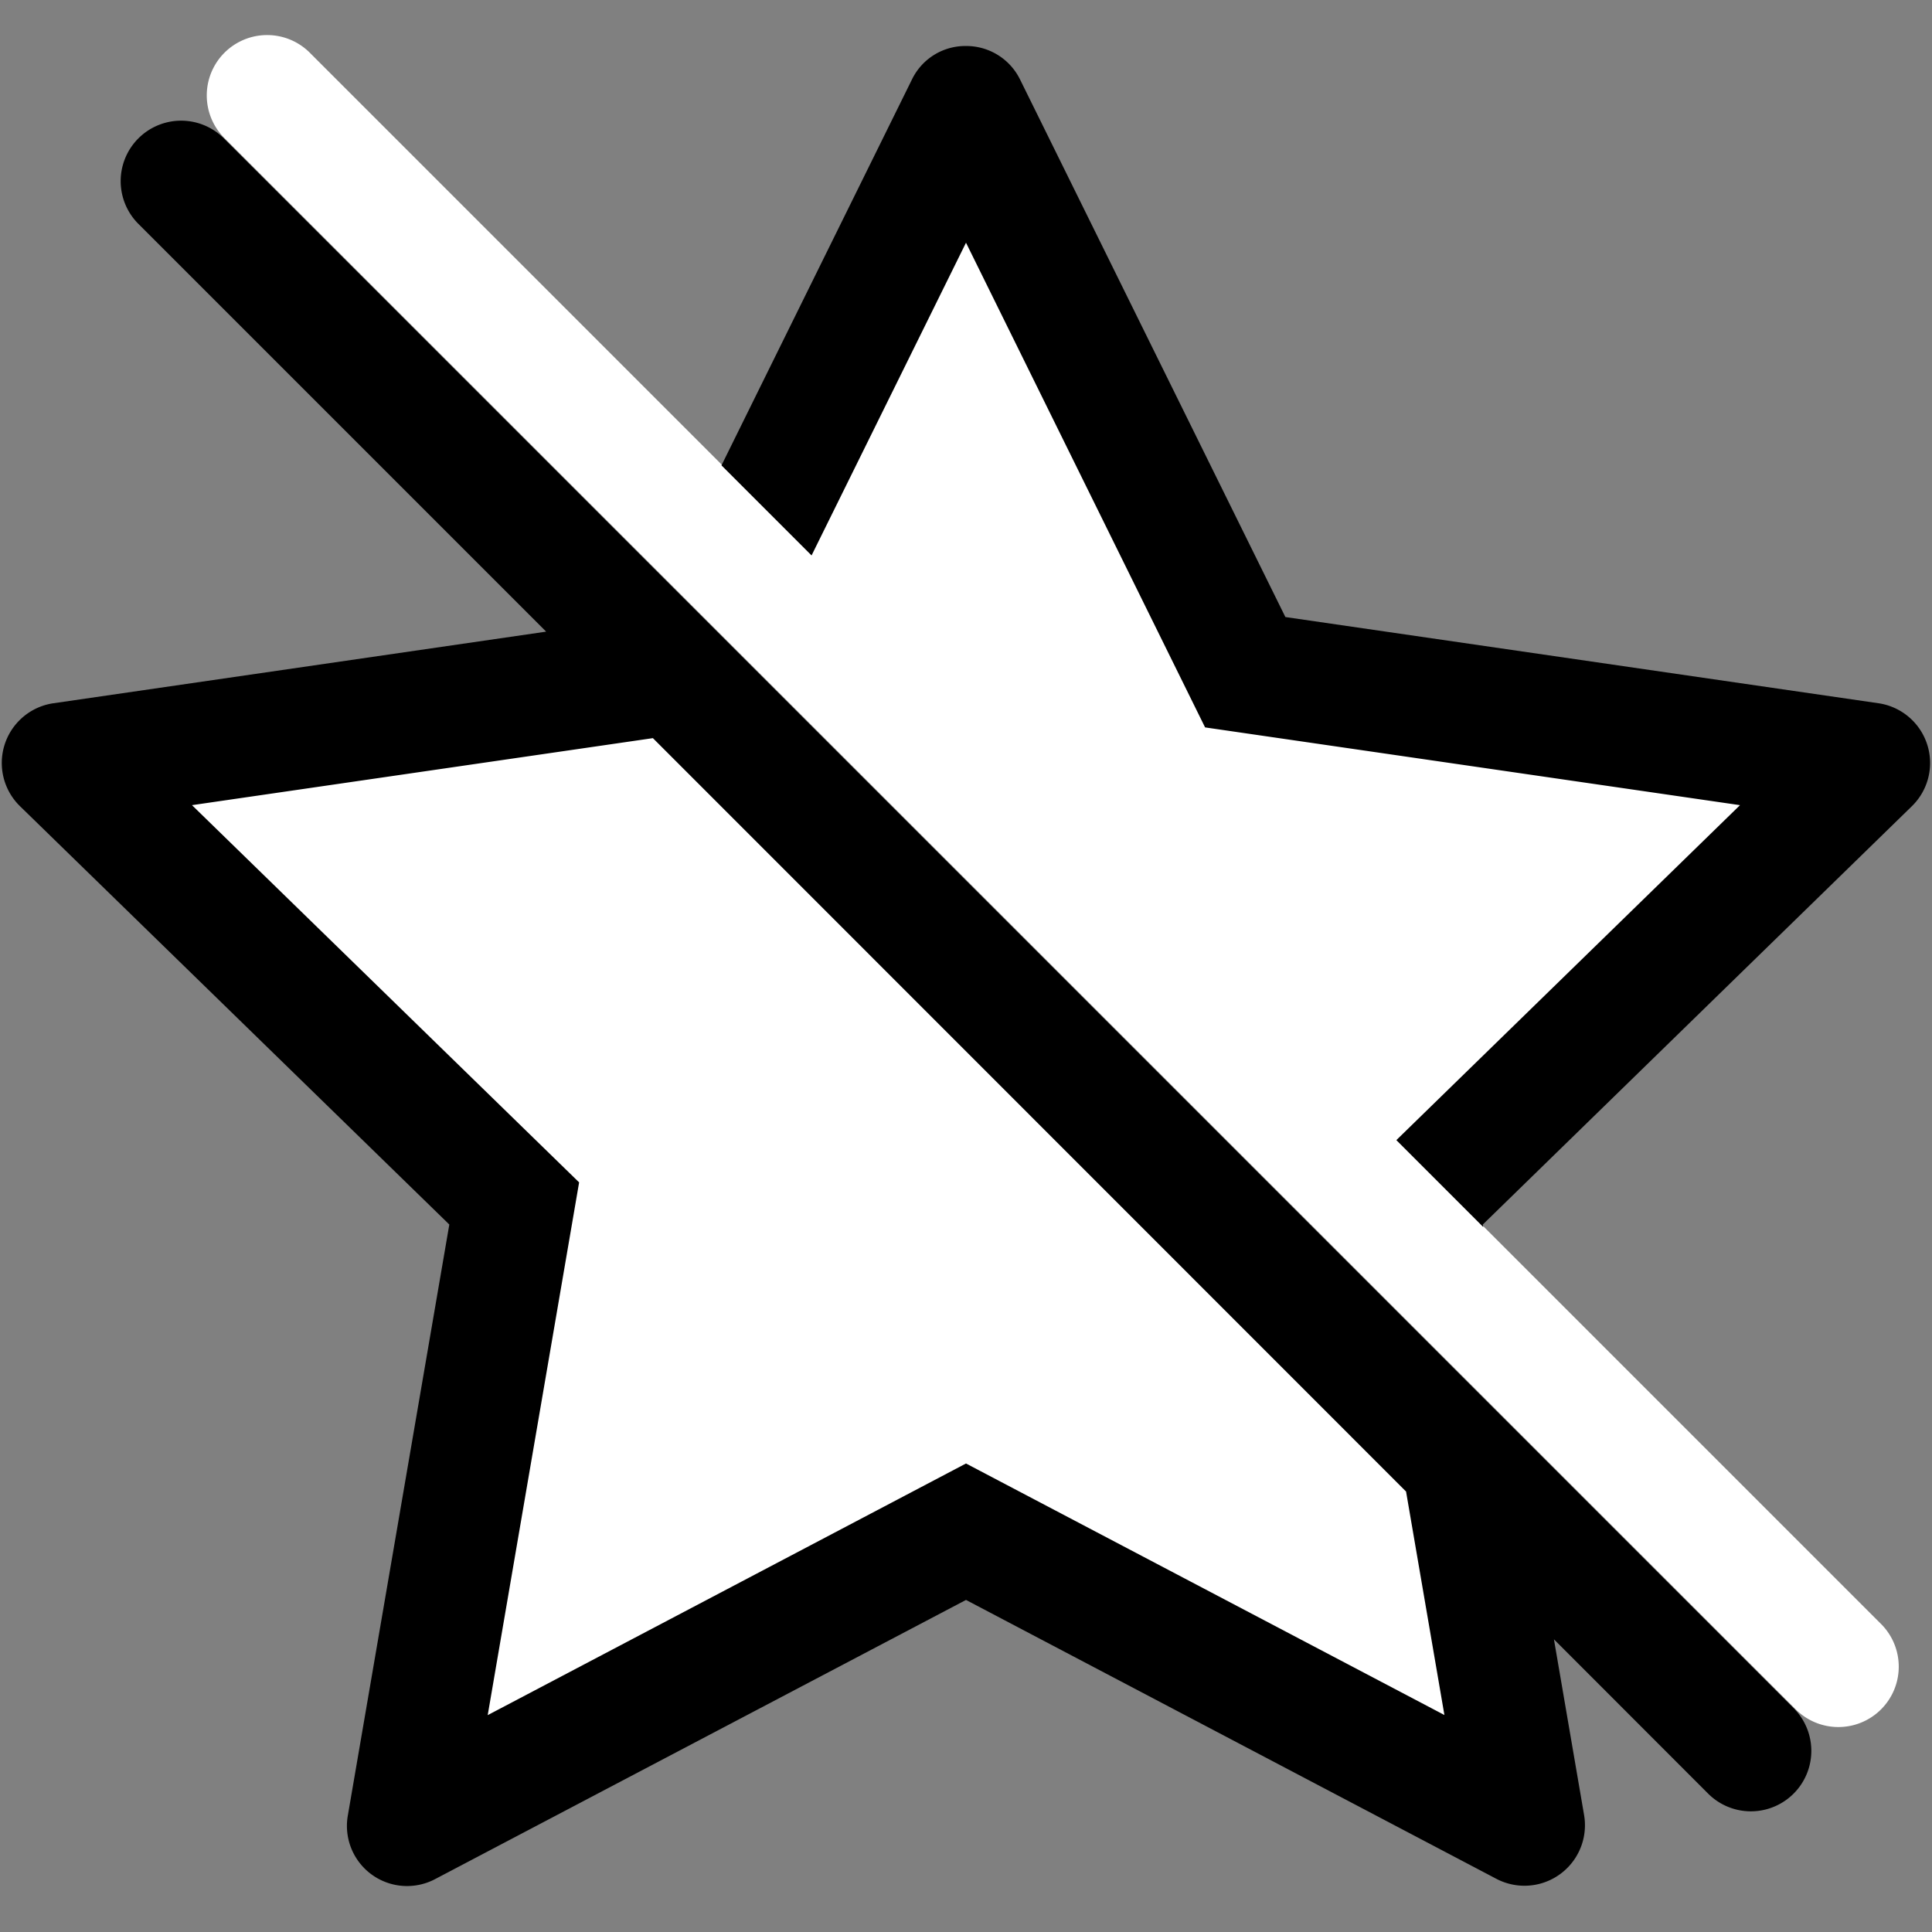
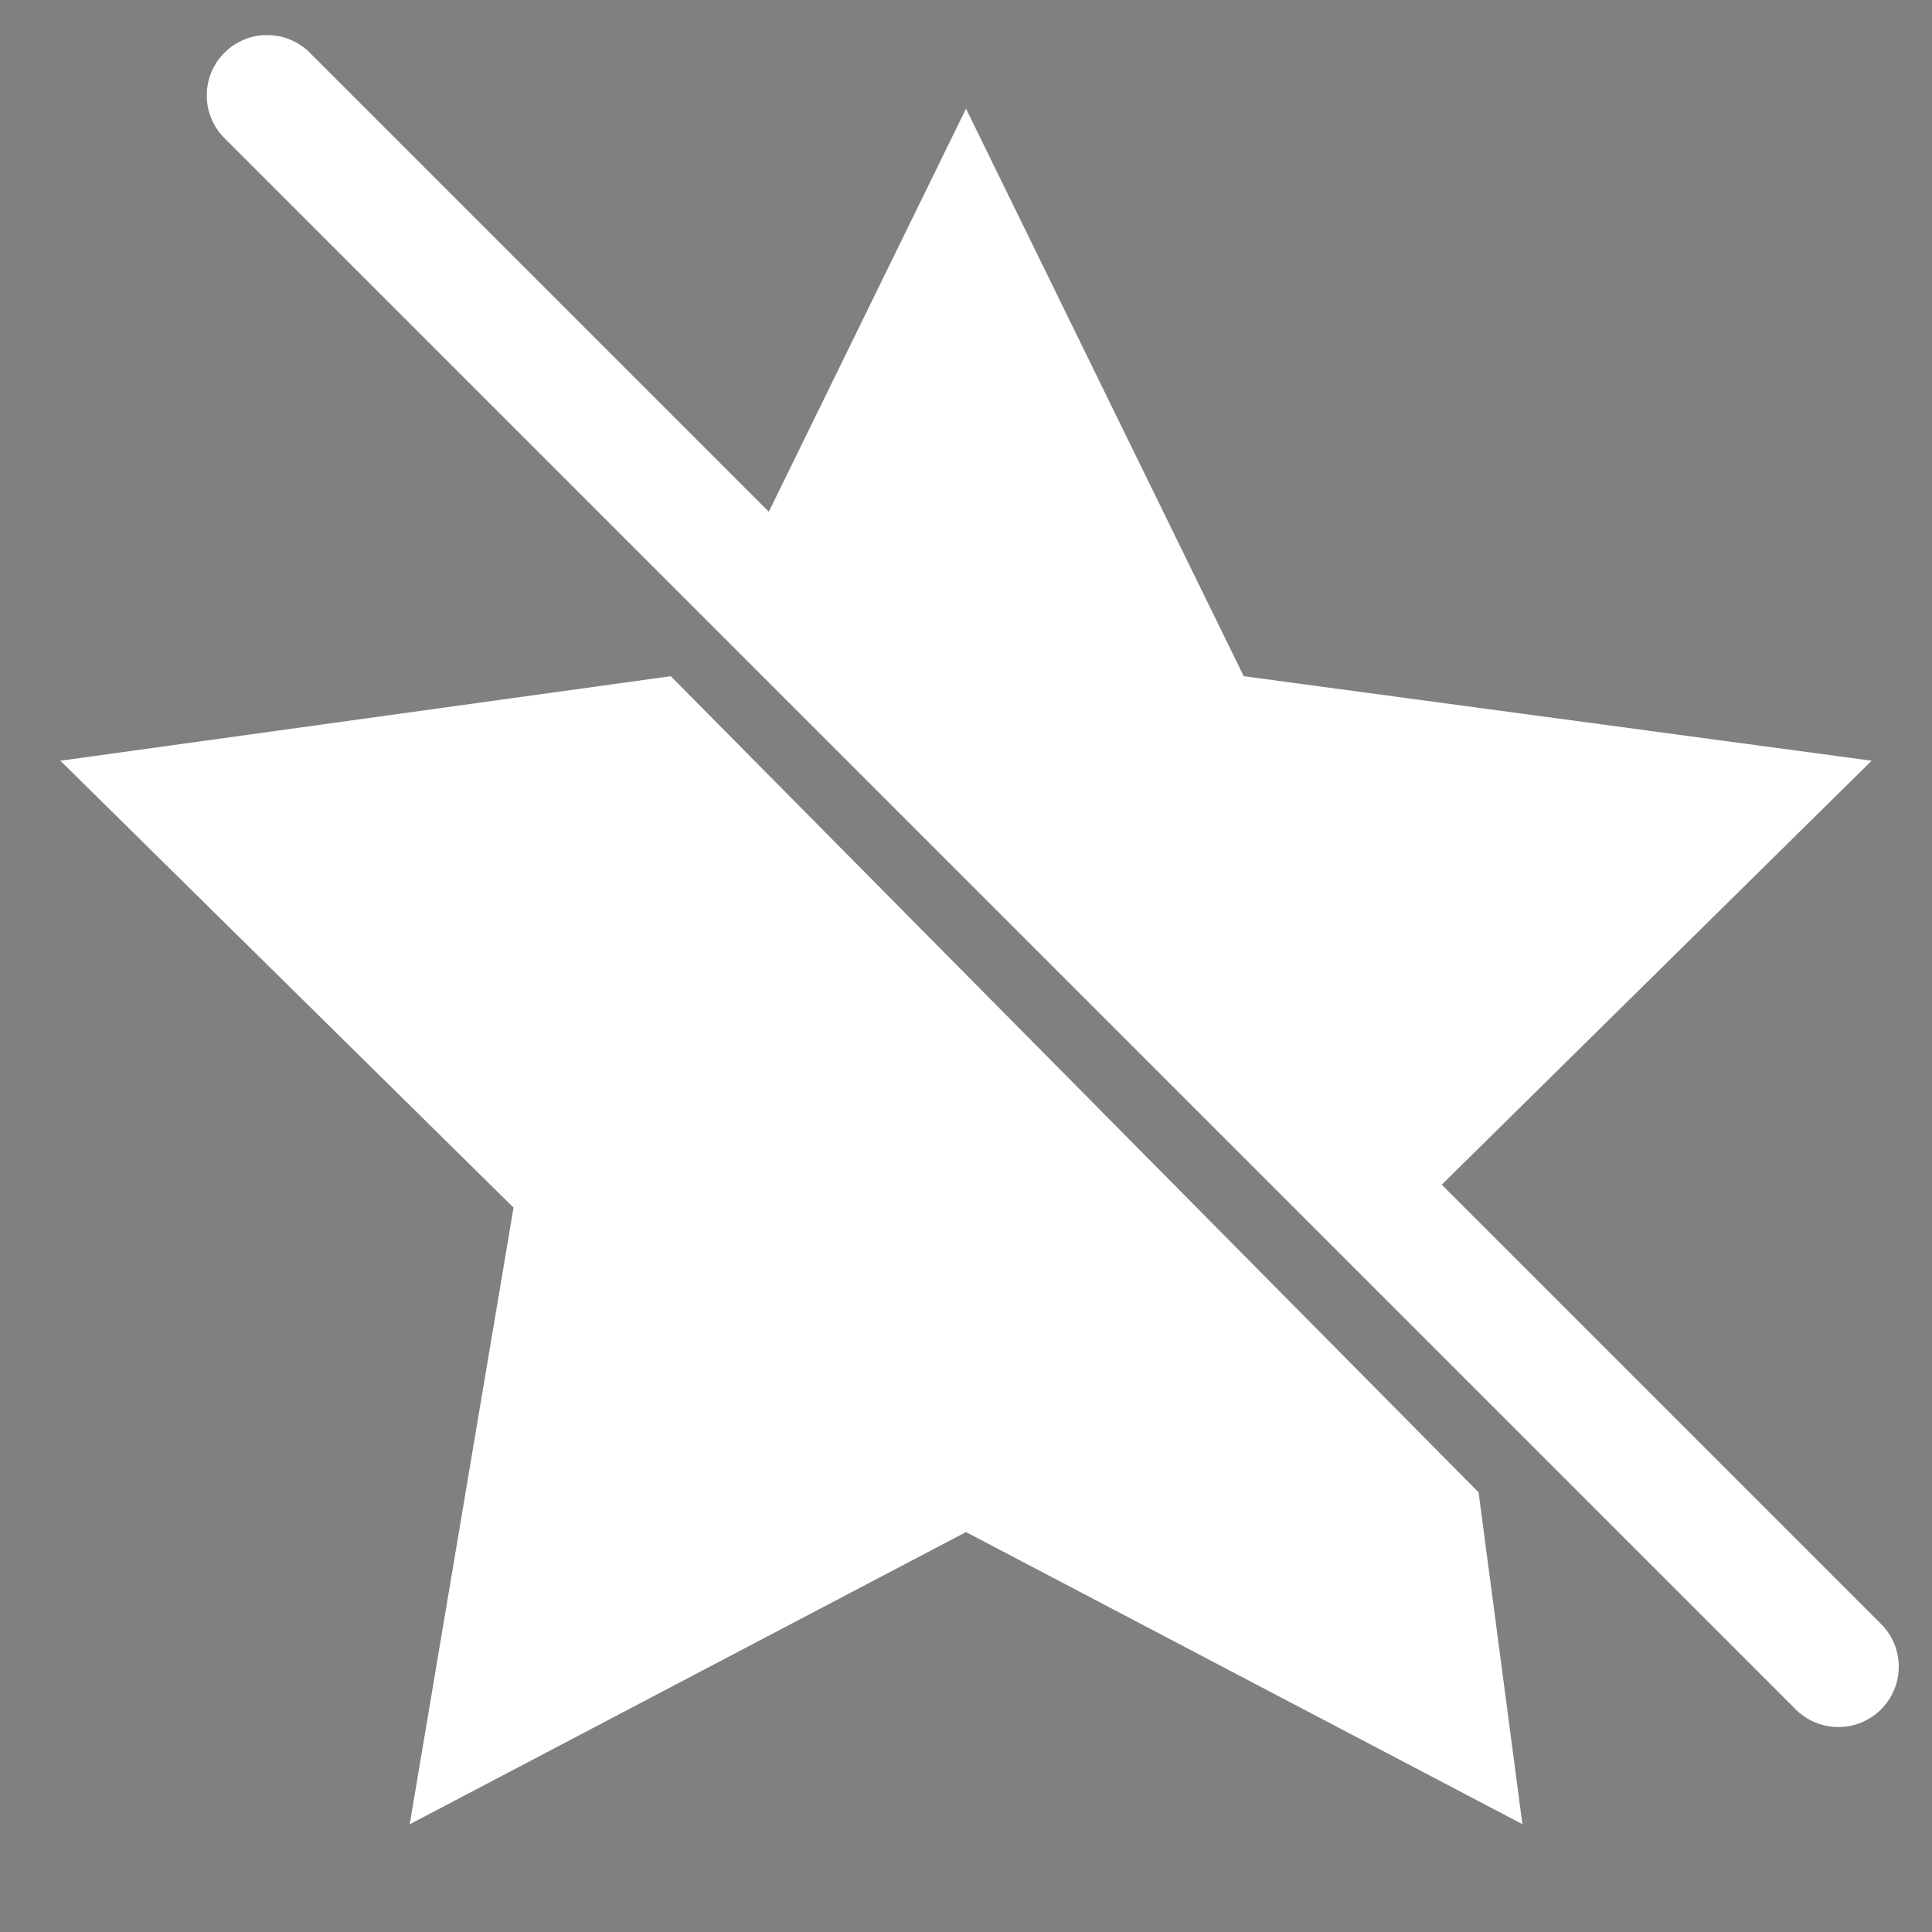
<svg xmlns="http://www.w3.org/2000/svg" fill="none" viewBox="0 0 16 16">
  <rect x="0" y="0" width="16" height="16" fill="#808080" stroke="none" />
  <path fill="#fff" fill-rule="evenodd" d="M2.572.443a.5.5 0 1 0-.707.707l13 13a.5.5 0 1 0 .707-.707L11.94 9.811 15.5 6.3l-5.2-.7L8 .9 6.367 4.238 2.572.443ZM4.252 10 .5 6.3l5.055-.7 6.69 6.759.363 2.748L8 12.688l-4.607 2.42.86-5.108Z" />
-   <path fill="#000" fill-rule="evenodd" d="m14.41 6.668-2.846 2.774.72.72-.004-.021 3.554-3.465a.5.5 0 0 0-.277-.852l-4.912-.714L8.448.659a.496.496 0 0 0-.45-.278.491.491 0 0 0-.446.278L5.975 3.854l.746.746L8 2.01l1.98 4.014 4.43.644ZM.443 5.824l4.08-.593-3.377-3.377a.5.5 0 1 1 .708-.708l13 13a.5.5 0 0 1-.708.708l-1.277-1.278.25 1.457a.501.501 0 0 1-.726.527L8 13.25l-4.393 2.31a.498.498 0 0 1-.726-.527l.84-4.892L.165 6.676a.5.5 0 0 1 .277-.852Zm11.2 6.527L5.407 6.113l-3.817.555 3.206 3.124-.757 4.412L8 12.12l3.962 2.083-.318-1.853Z" />
</svg>